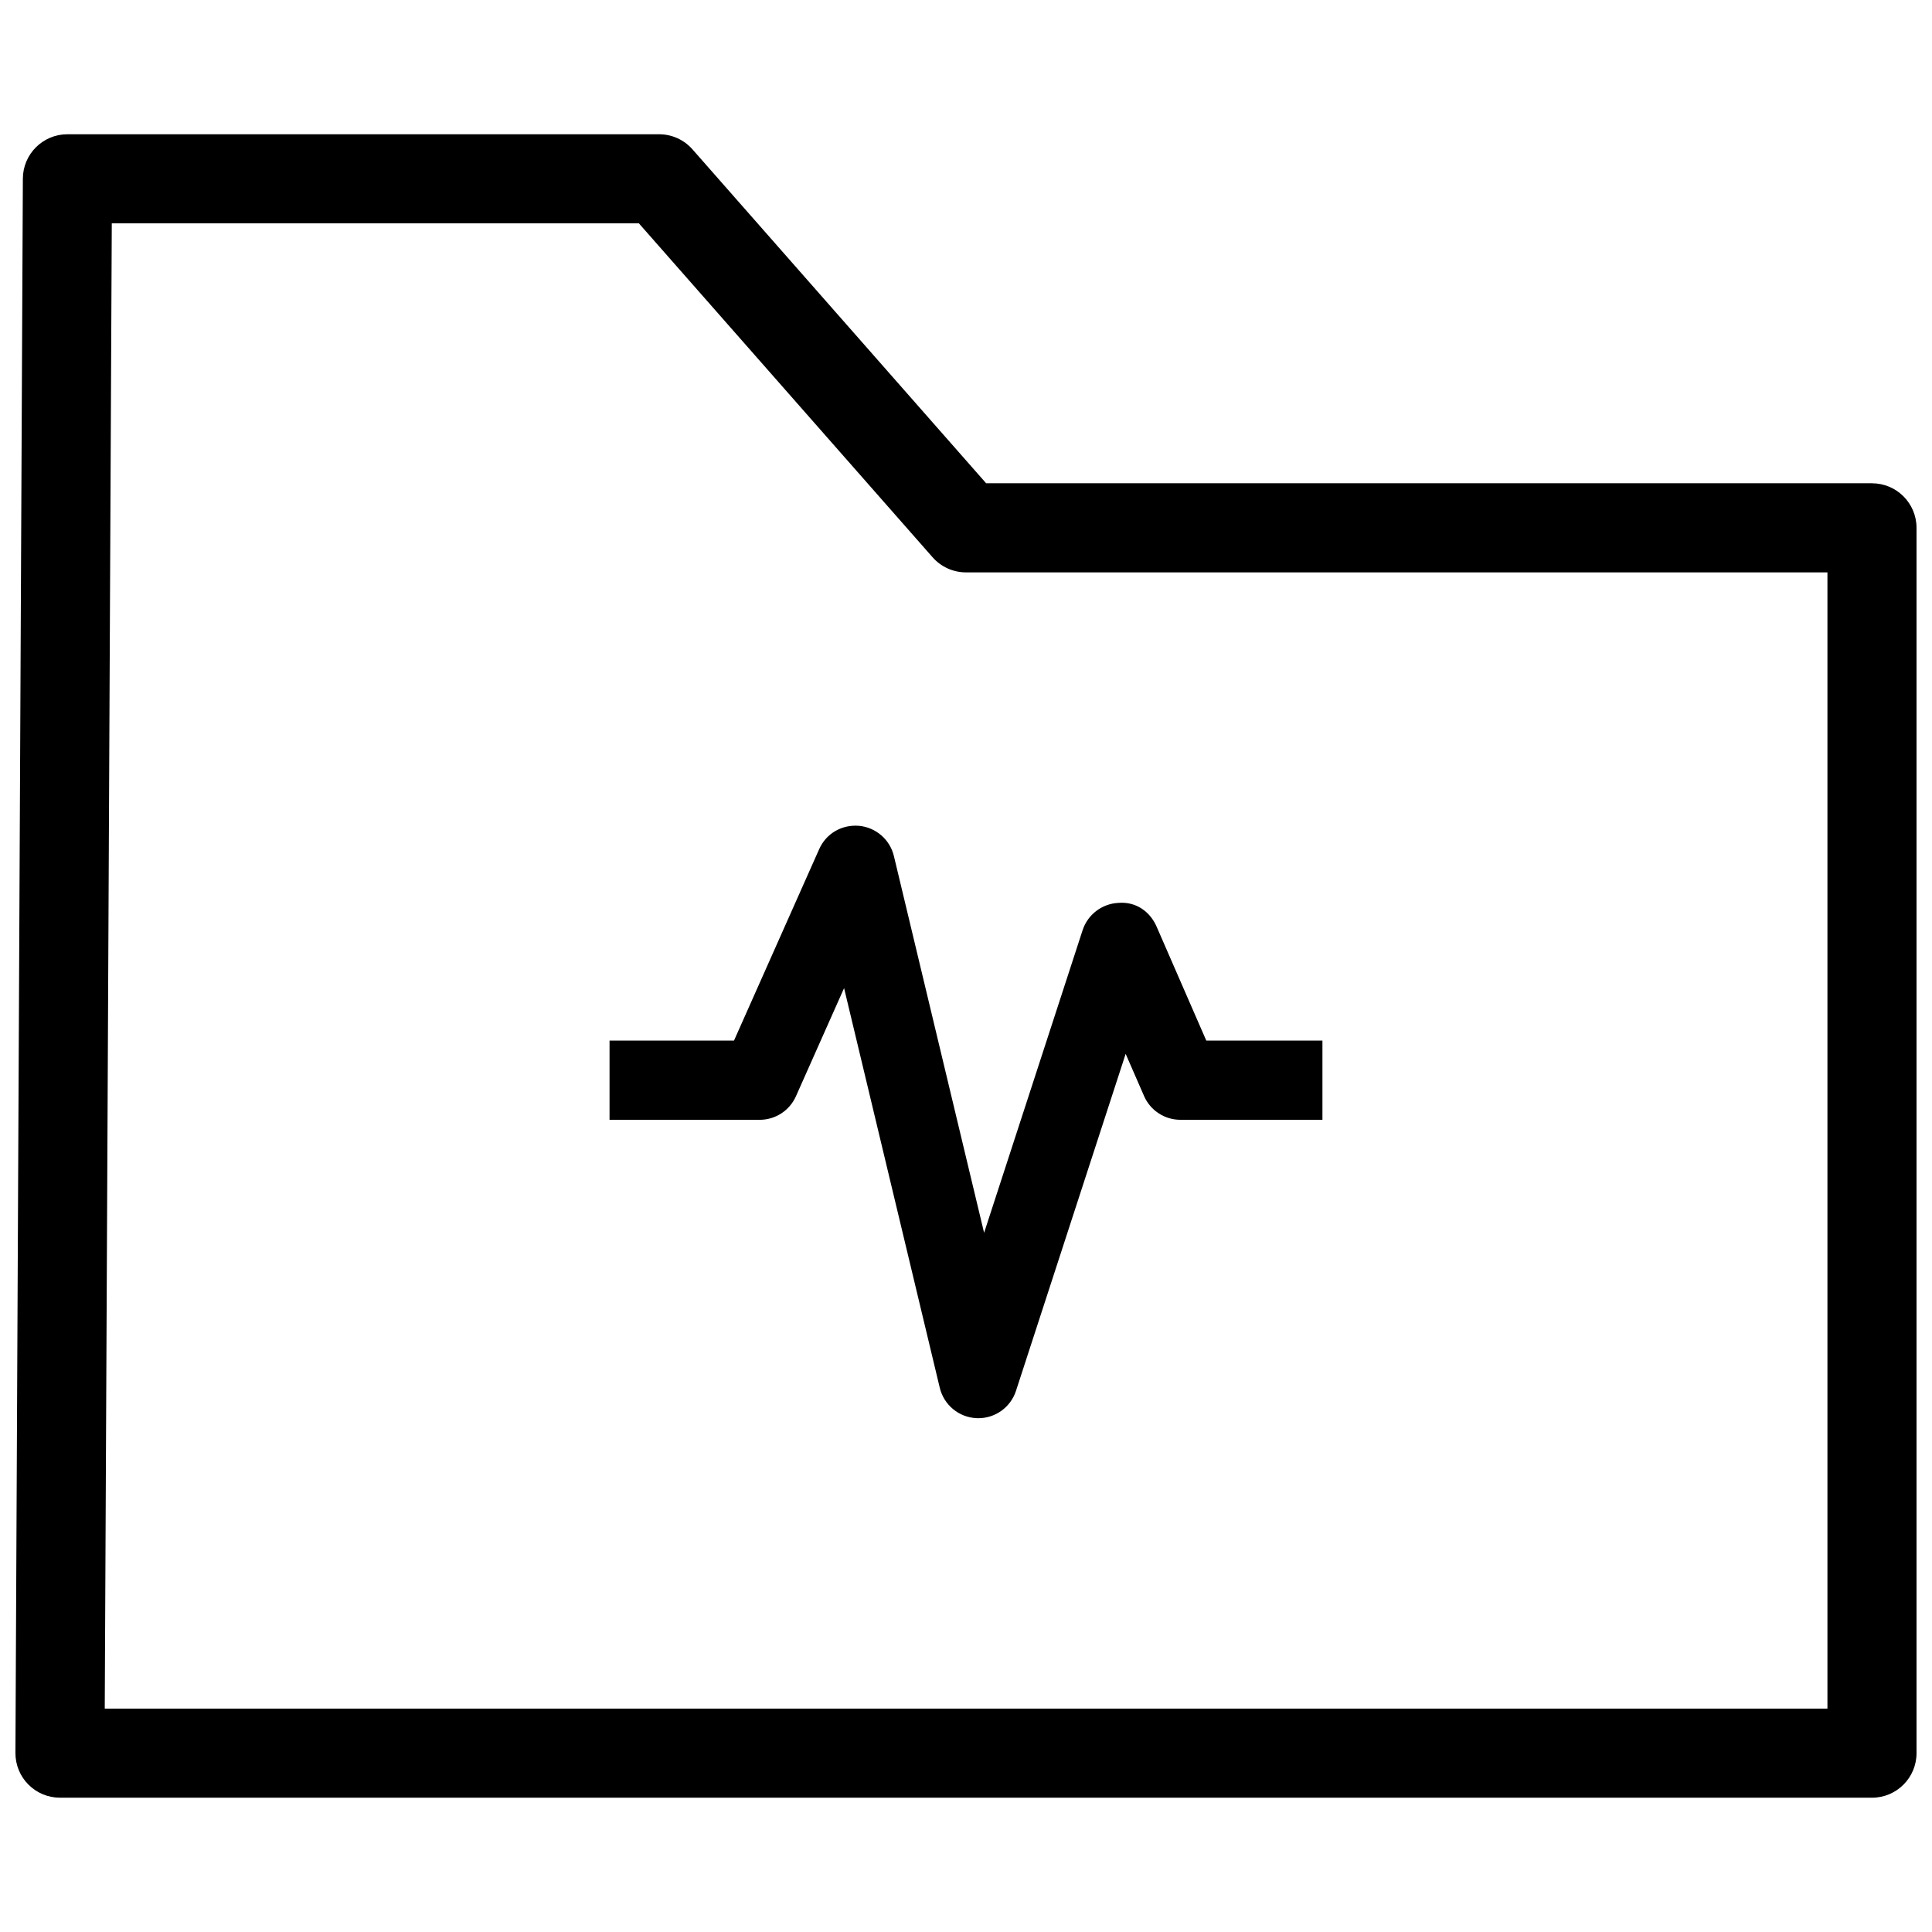
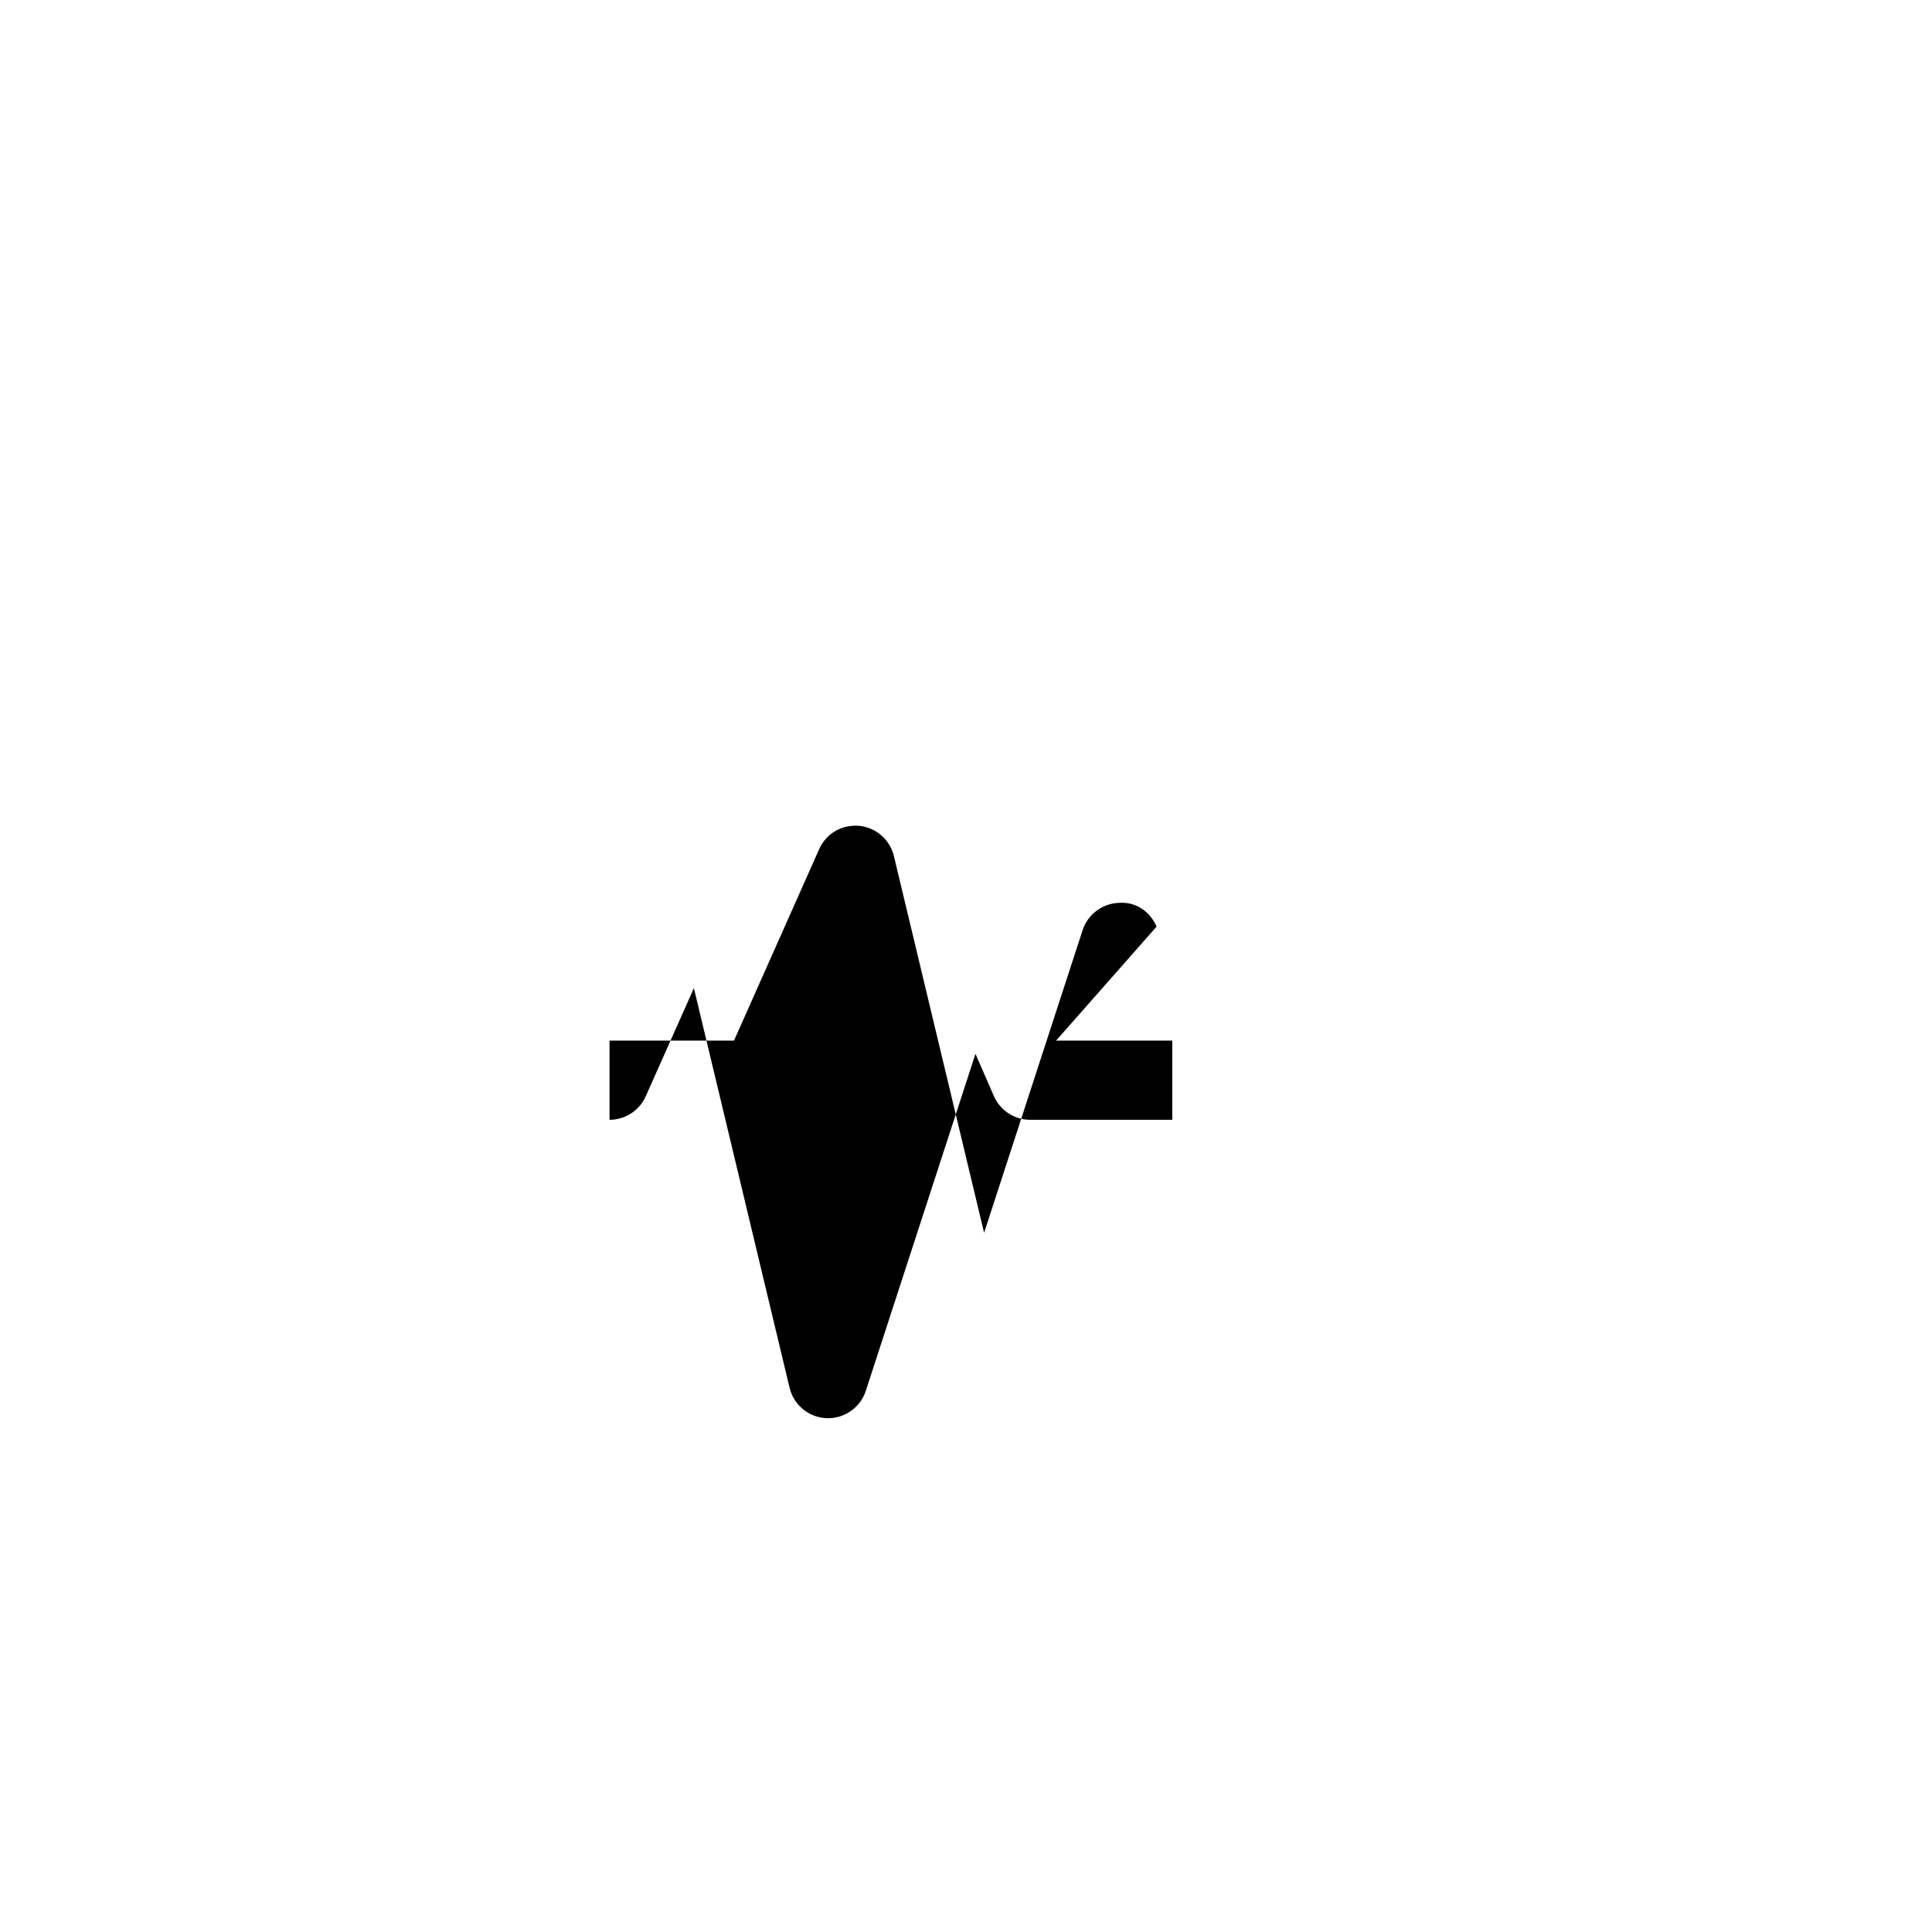
<svg xmlns="http://www.w3.org/2000/svg" width="800px" height="800px" version="1.1" viewBox="144 144 512 512">
  <defs>
    <clipPath id="a">
-       <path d="m148.09 179h503.81v442h-503.81z" />
-     </clipPath>
+       </clipPath>
  </defs>
  <g clip-path="url(#a)">
-     <path d="m640.09 620.41h-480.19c-3.144 0-6.148-1.246-8.371-3.477-2.215-2.227-3.453-5.238-3.438-8.391l1.969-417.21c0.031-6.504 5.312-11.754 11.809-11.754h156.79c3.398 0 6.625 1.461 8.863 4.012l77.82 88.484h234.75c6.519 0 11.809 5.289 11.809 11.809v324.72c0 6.519-5.289 11.809-11.809 11.809zm-468.33-23.613h456.53v-301.11h-228.29c-3.398 0-6.625-1.461-8.863-4.012l-77.824-88.484h-139.69z" />
-   </g>
-   <path d="m450.51 389.56c-1.742-3.988-5.473-6.684-10.137-6.285-4.348 0.215-8.117 3.094-9.473 7.238l-26.105 80.188-23.902-99.836c-1.047-4.375-4.766-7.594-9.246-8.016-4.621-0.379-8.734 2.082-10.559 6.191l-22.57 50.727h-32.984v20.992h39.801c4.141 0 7.902-2.441 9.594-6.231l12.762-28.668 25.359 105.92c1.098 4.57 5.094 7.863 9.789 8.047 0.145 0.012 0.285 0.012 0.422 0.012 4.531 0 8.57-2.91 9.984-7.246l29.066-89.312 4.879 11.184c1.672 3.824 5.453 6.293 9.625 6.293h37.645v-20.992h-30.781z" />
+     </g>
+   <path d="m450.51 389.56c-1.742-3.988-5.473-6.684-10.137-6.285-4.348 0.215-8.117 3.094-9.473 7.238l-26.105 80.188-23.902-99.836c-1.047-4.375-4.766-7.594-9.246-8.016-4.621-0.379-8.734 2.082-10.559 6.191l-22.57 50.727h-32.984v20.992c4.141 0 7.902-2.441 9.594-6.231l12.762-28.668 25.359 105.92c1.098 4.57 5.094 7.863 9.789 8.047 0.145 0.012 0.285 0.012 0.422 0.012 4.531 0 8.57-2.91 9.984-7.246l29.066-89.312 4.879 11.184c1.672 3.824 5.453 6.293 9.625 6.293h37.645v-20.992h-30.781z" />
</svg>